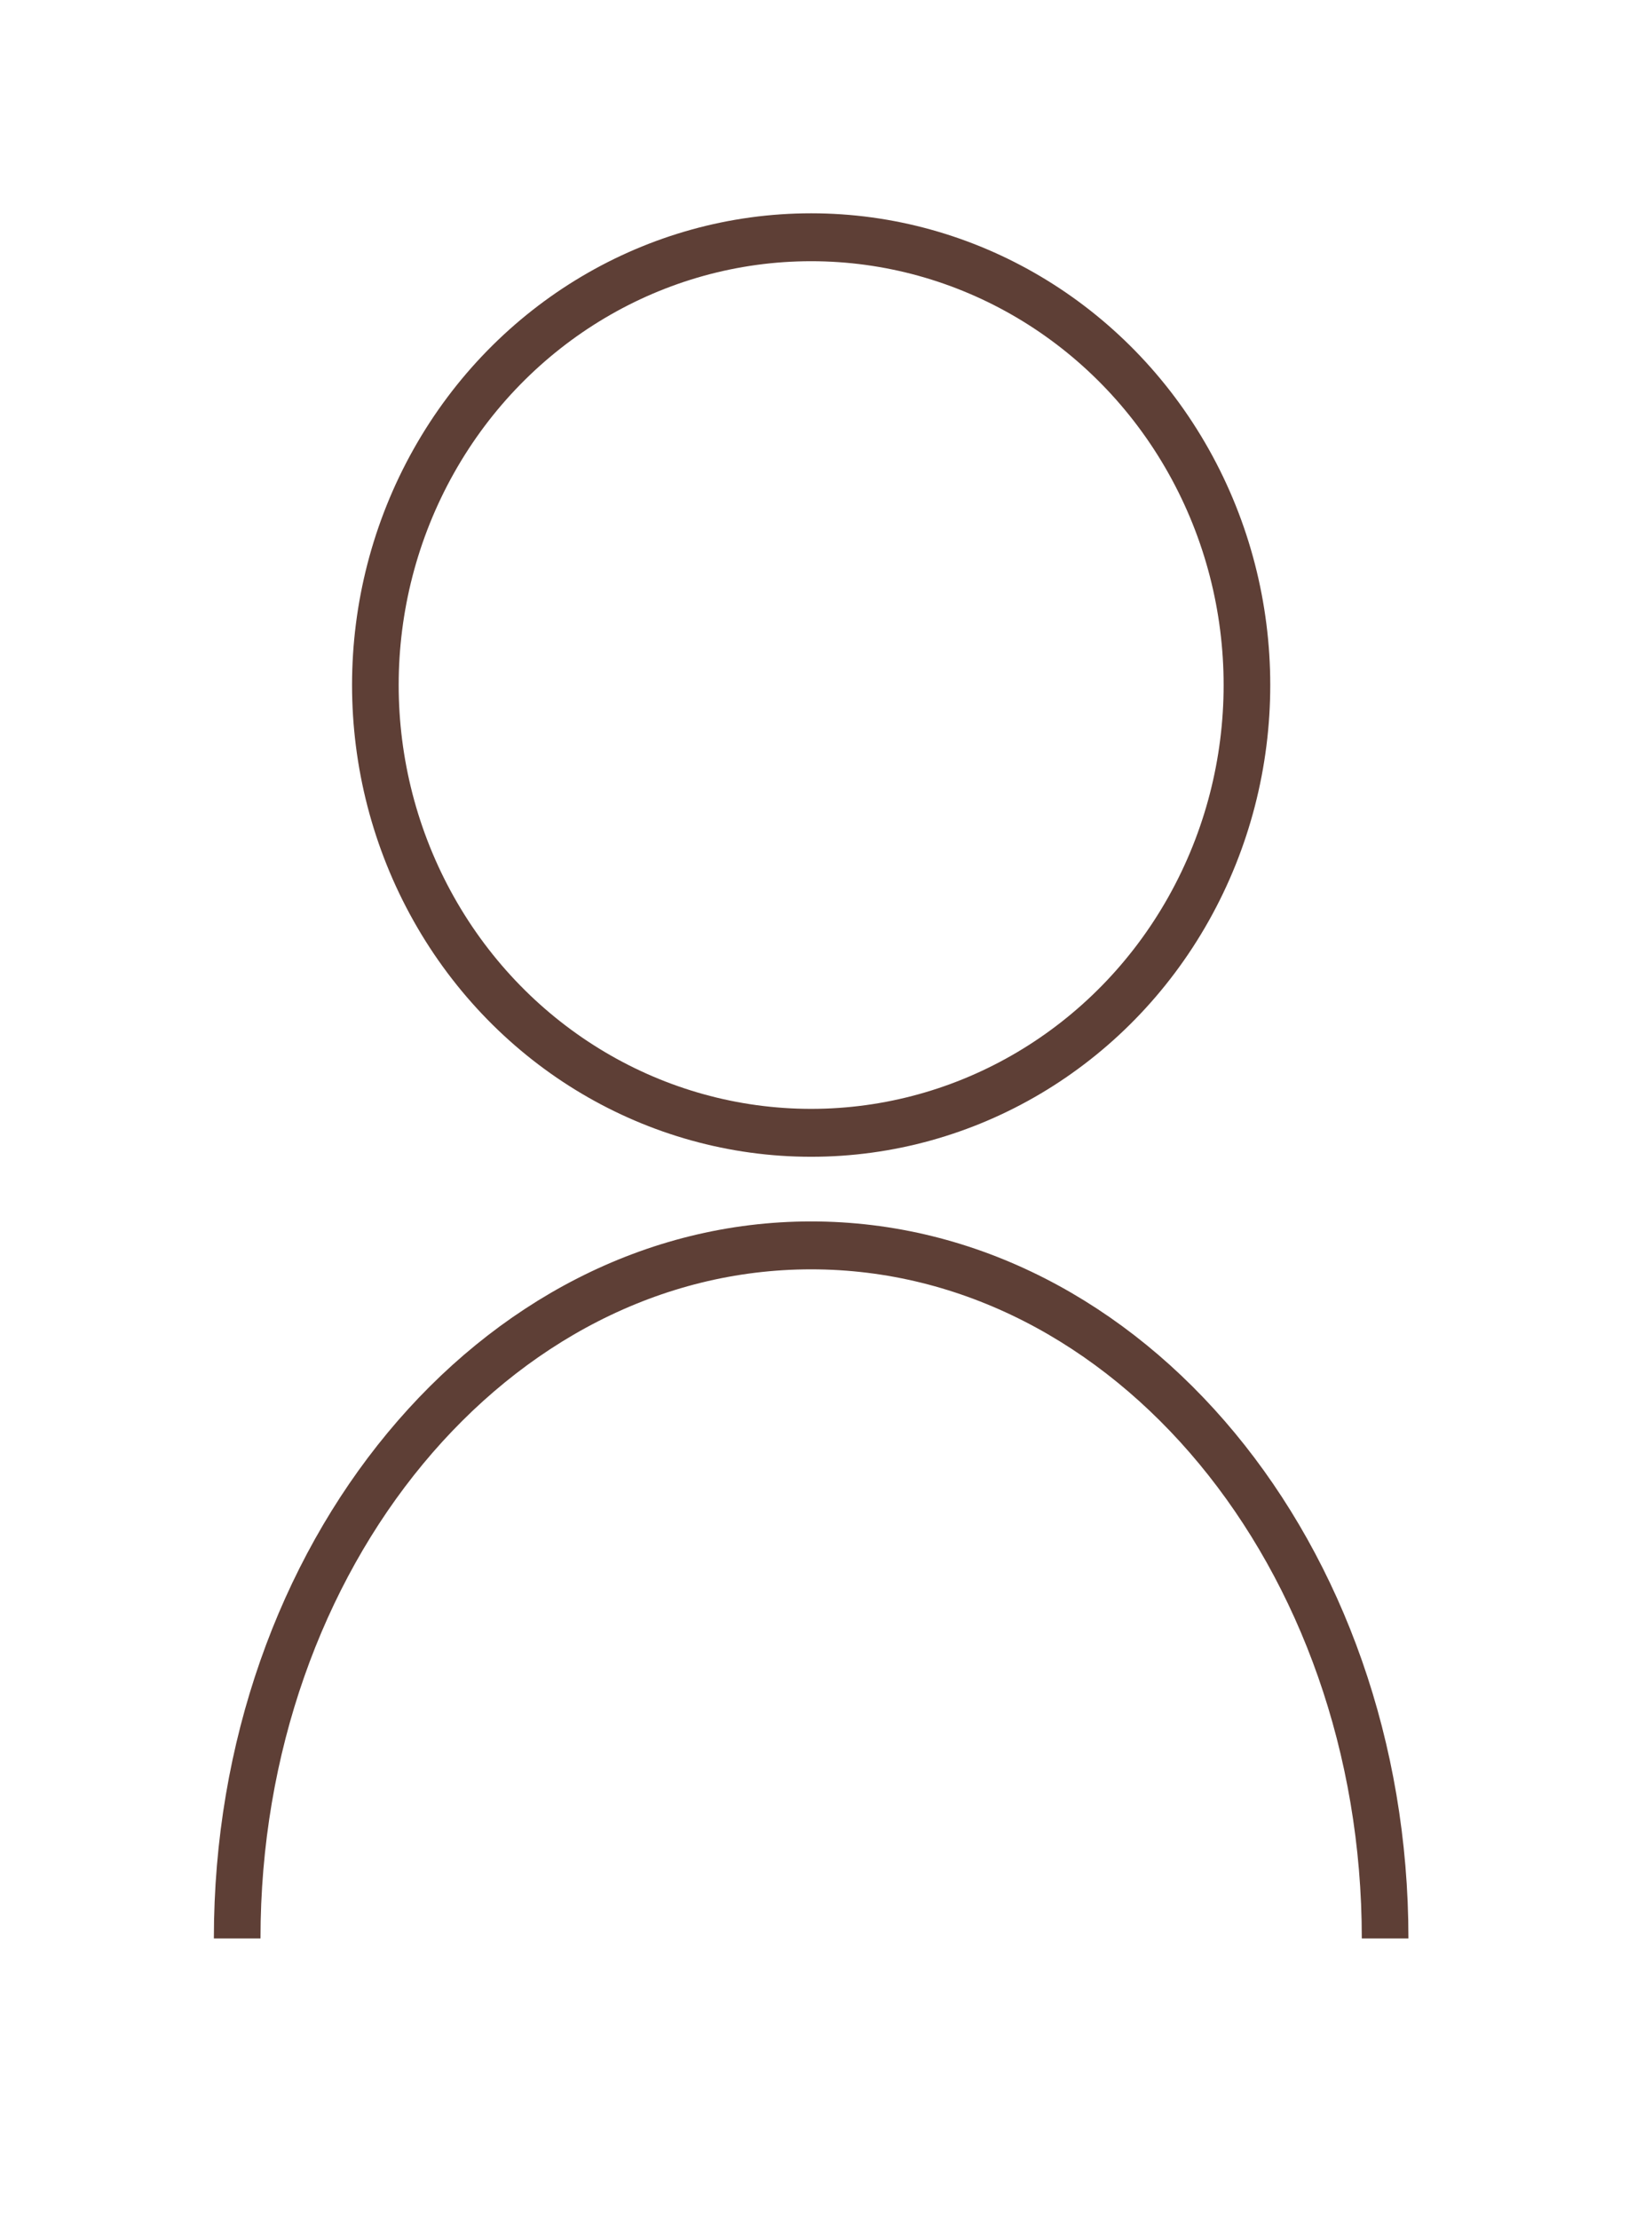
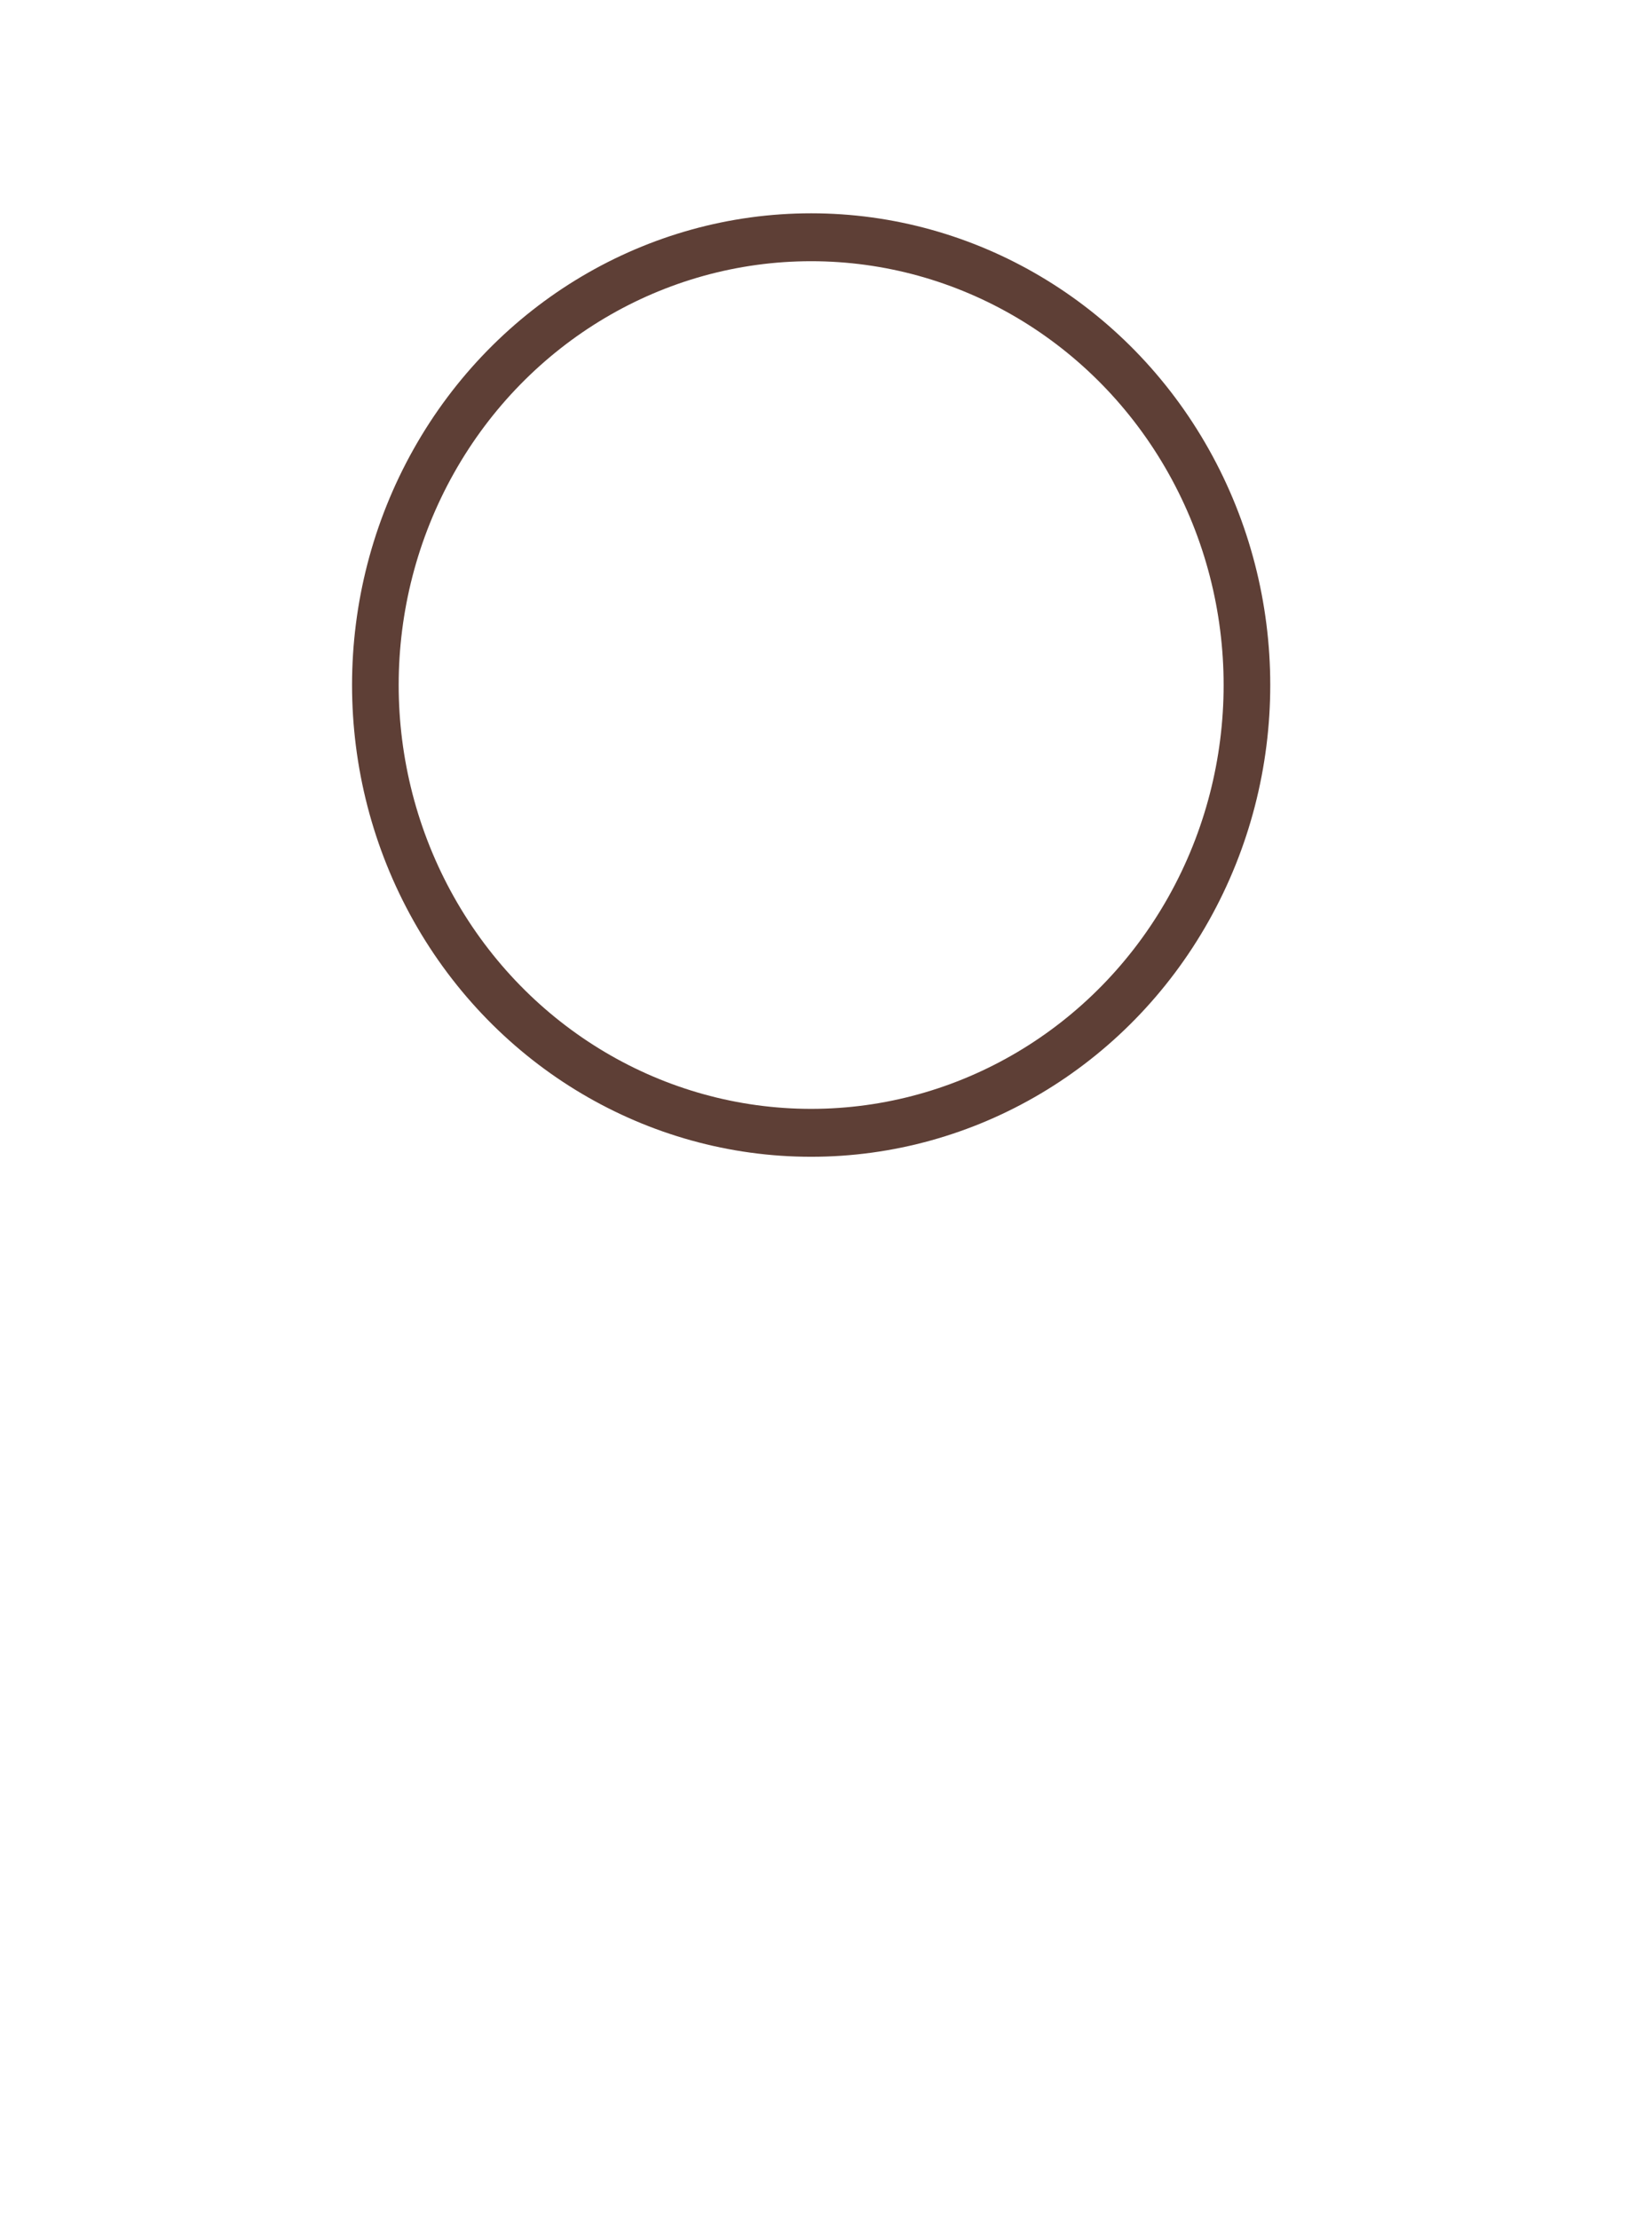
<svg xmlns="http://www.w3.org/2000/svg" width="100%" height="100%" viewBox="0 0 35 47" version="1.1" xml:space="preserve" style="fill-rule:evenodd;clip-rule:evenodd;stroke-miterlimit:10;">
  <g transform="matrix(0.294,0,0,0.302,4.584,4.572)">
    <g transform="matrix(0,-1,-1,0,42.862,1.5)">
      <circle cx="-31.404" cy="0" r="31.404" style="fill:none;stroke:rgb(94,63,54);stroke-width:3.36px;" />
    </g>
    <g transform="matrix(1,0,0,1,1.5,72.202)">
-       <path d="M0,48.607C0,21.762 18.518,0 41.362,0C64.205,0 82.723,21.762 82.723,48.607" style="fill:none;fill-rule:nonzero;stroke:rgb(94,63,54);stroke-width:3.36px;" />
-     </g>
+       </g>
  </g>
</svg>